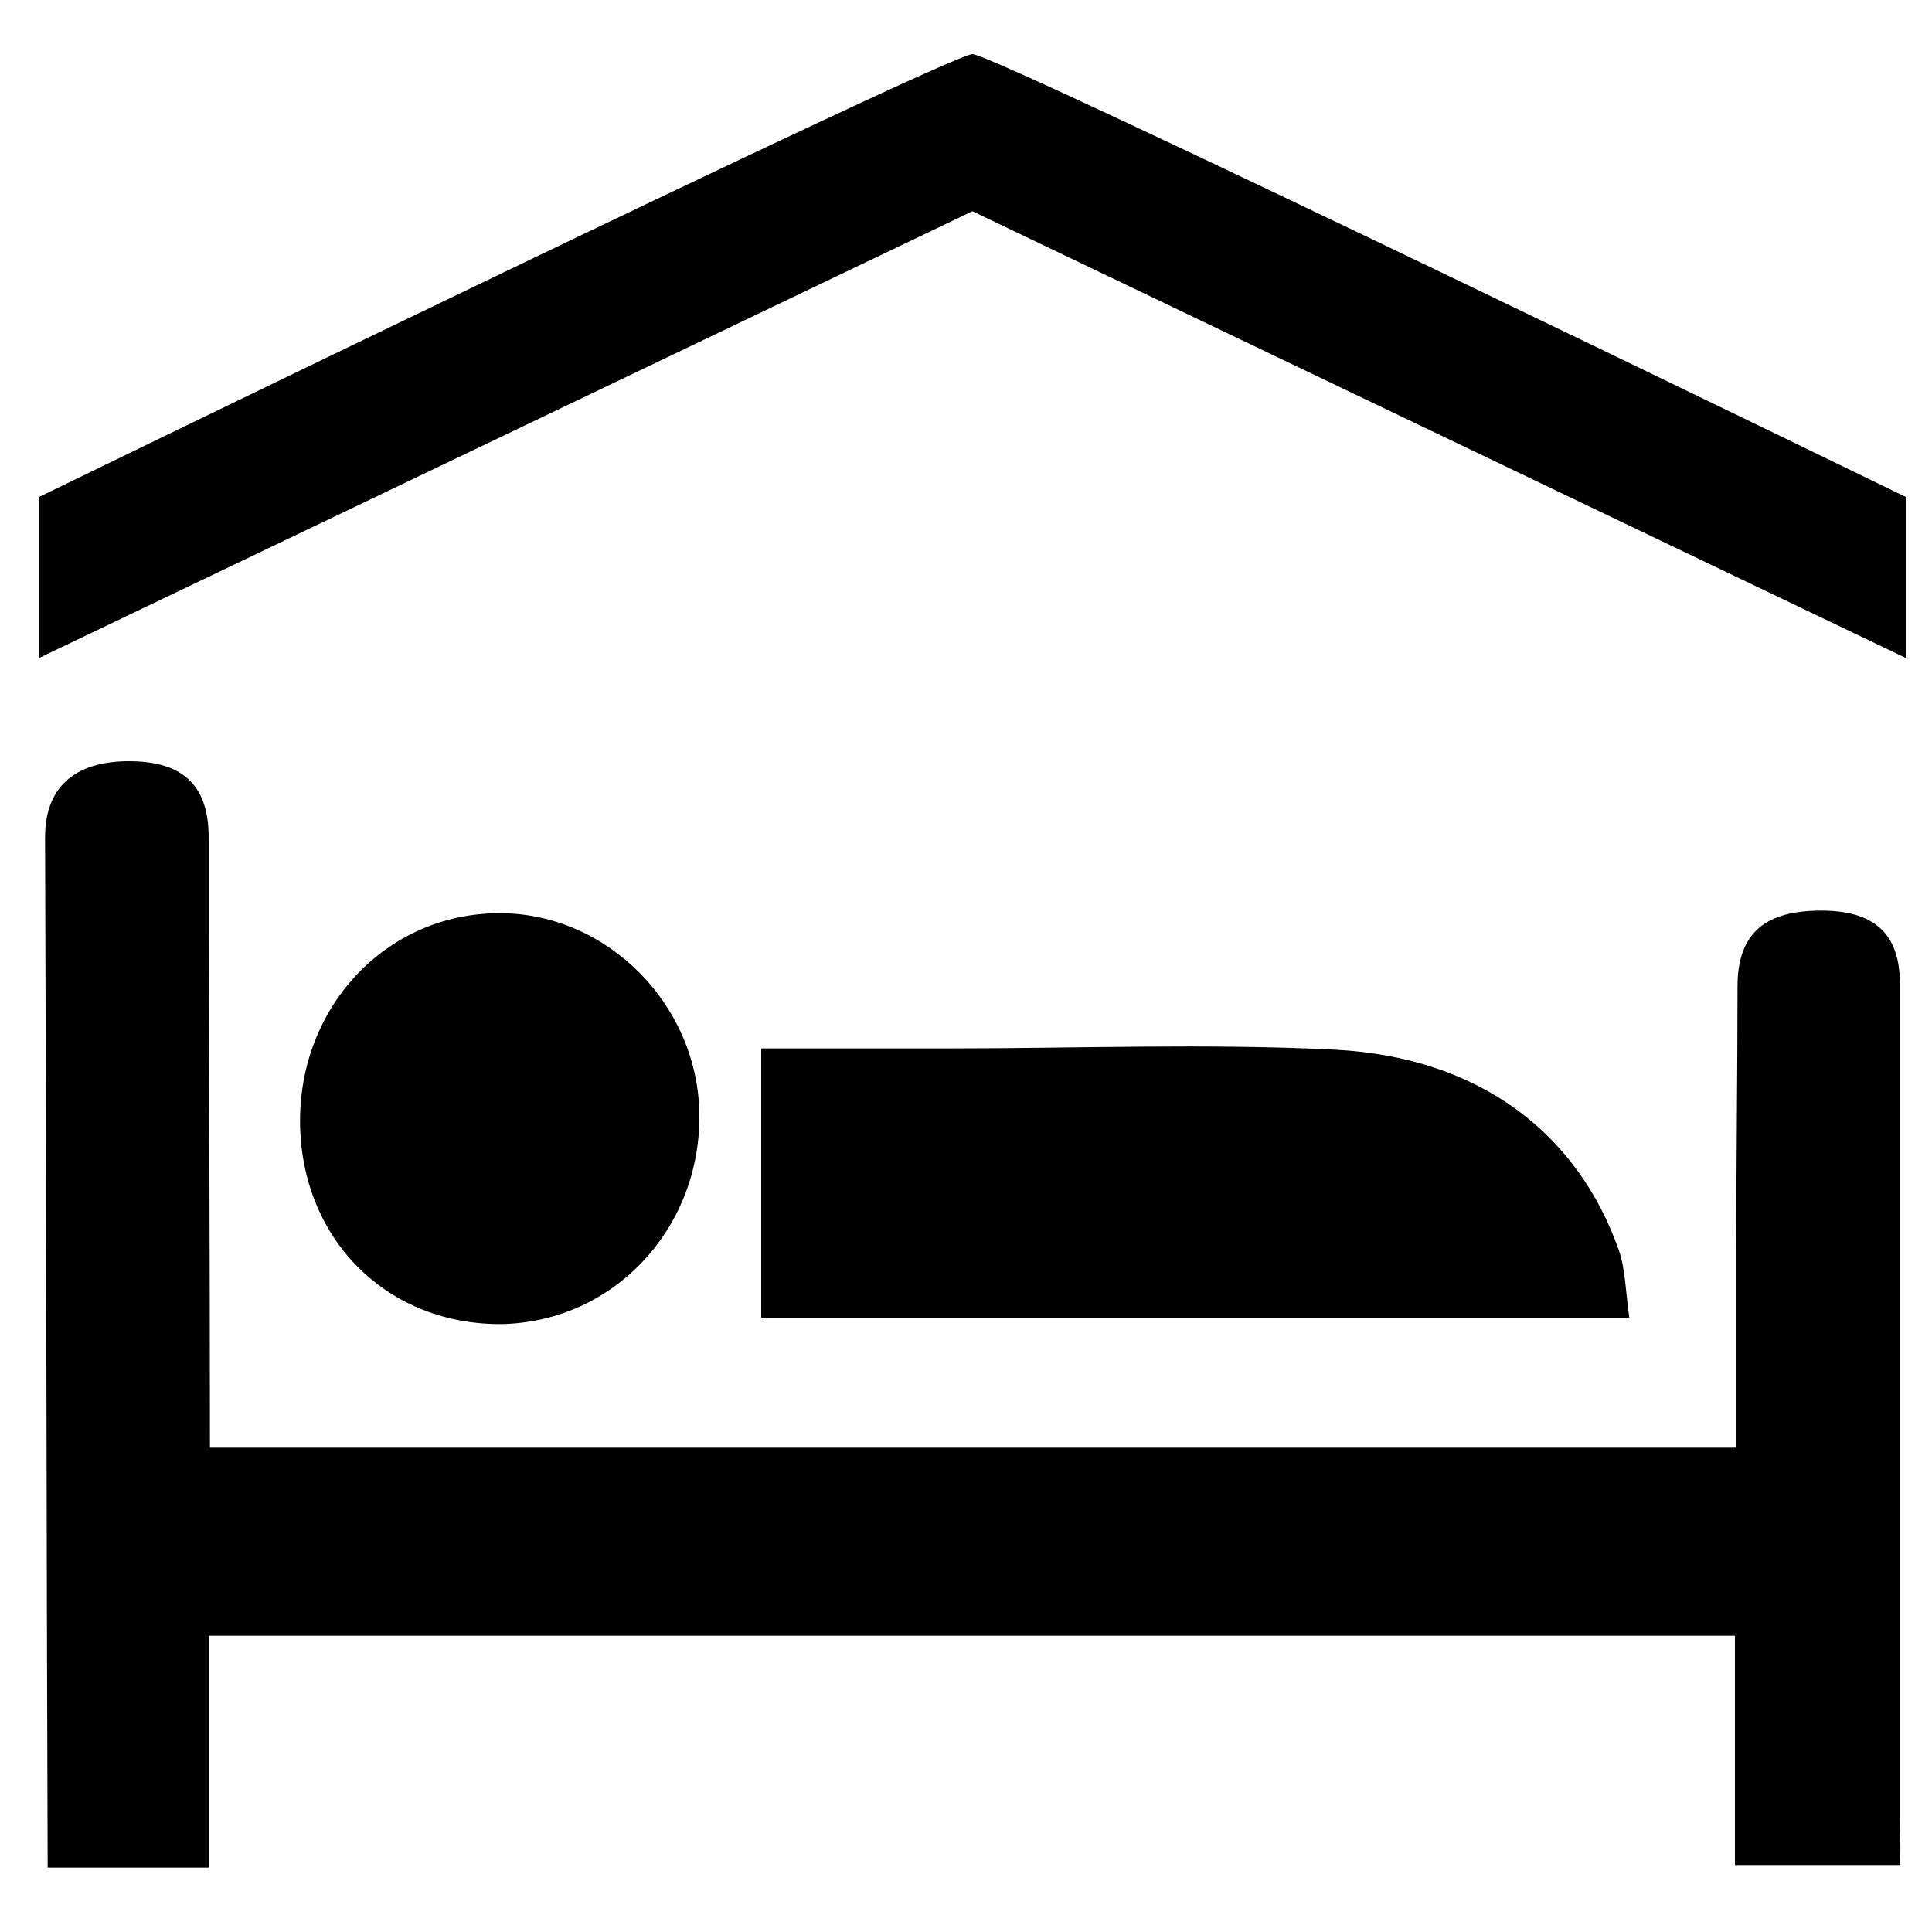
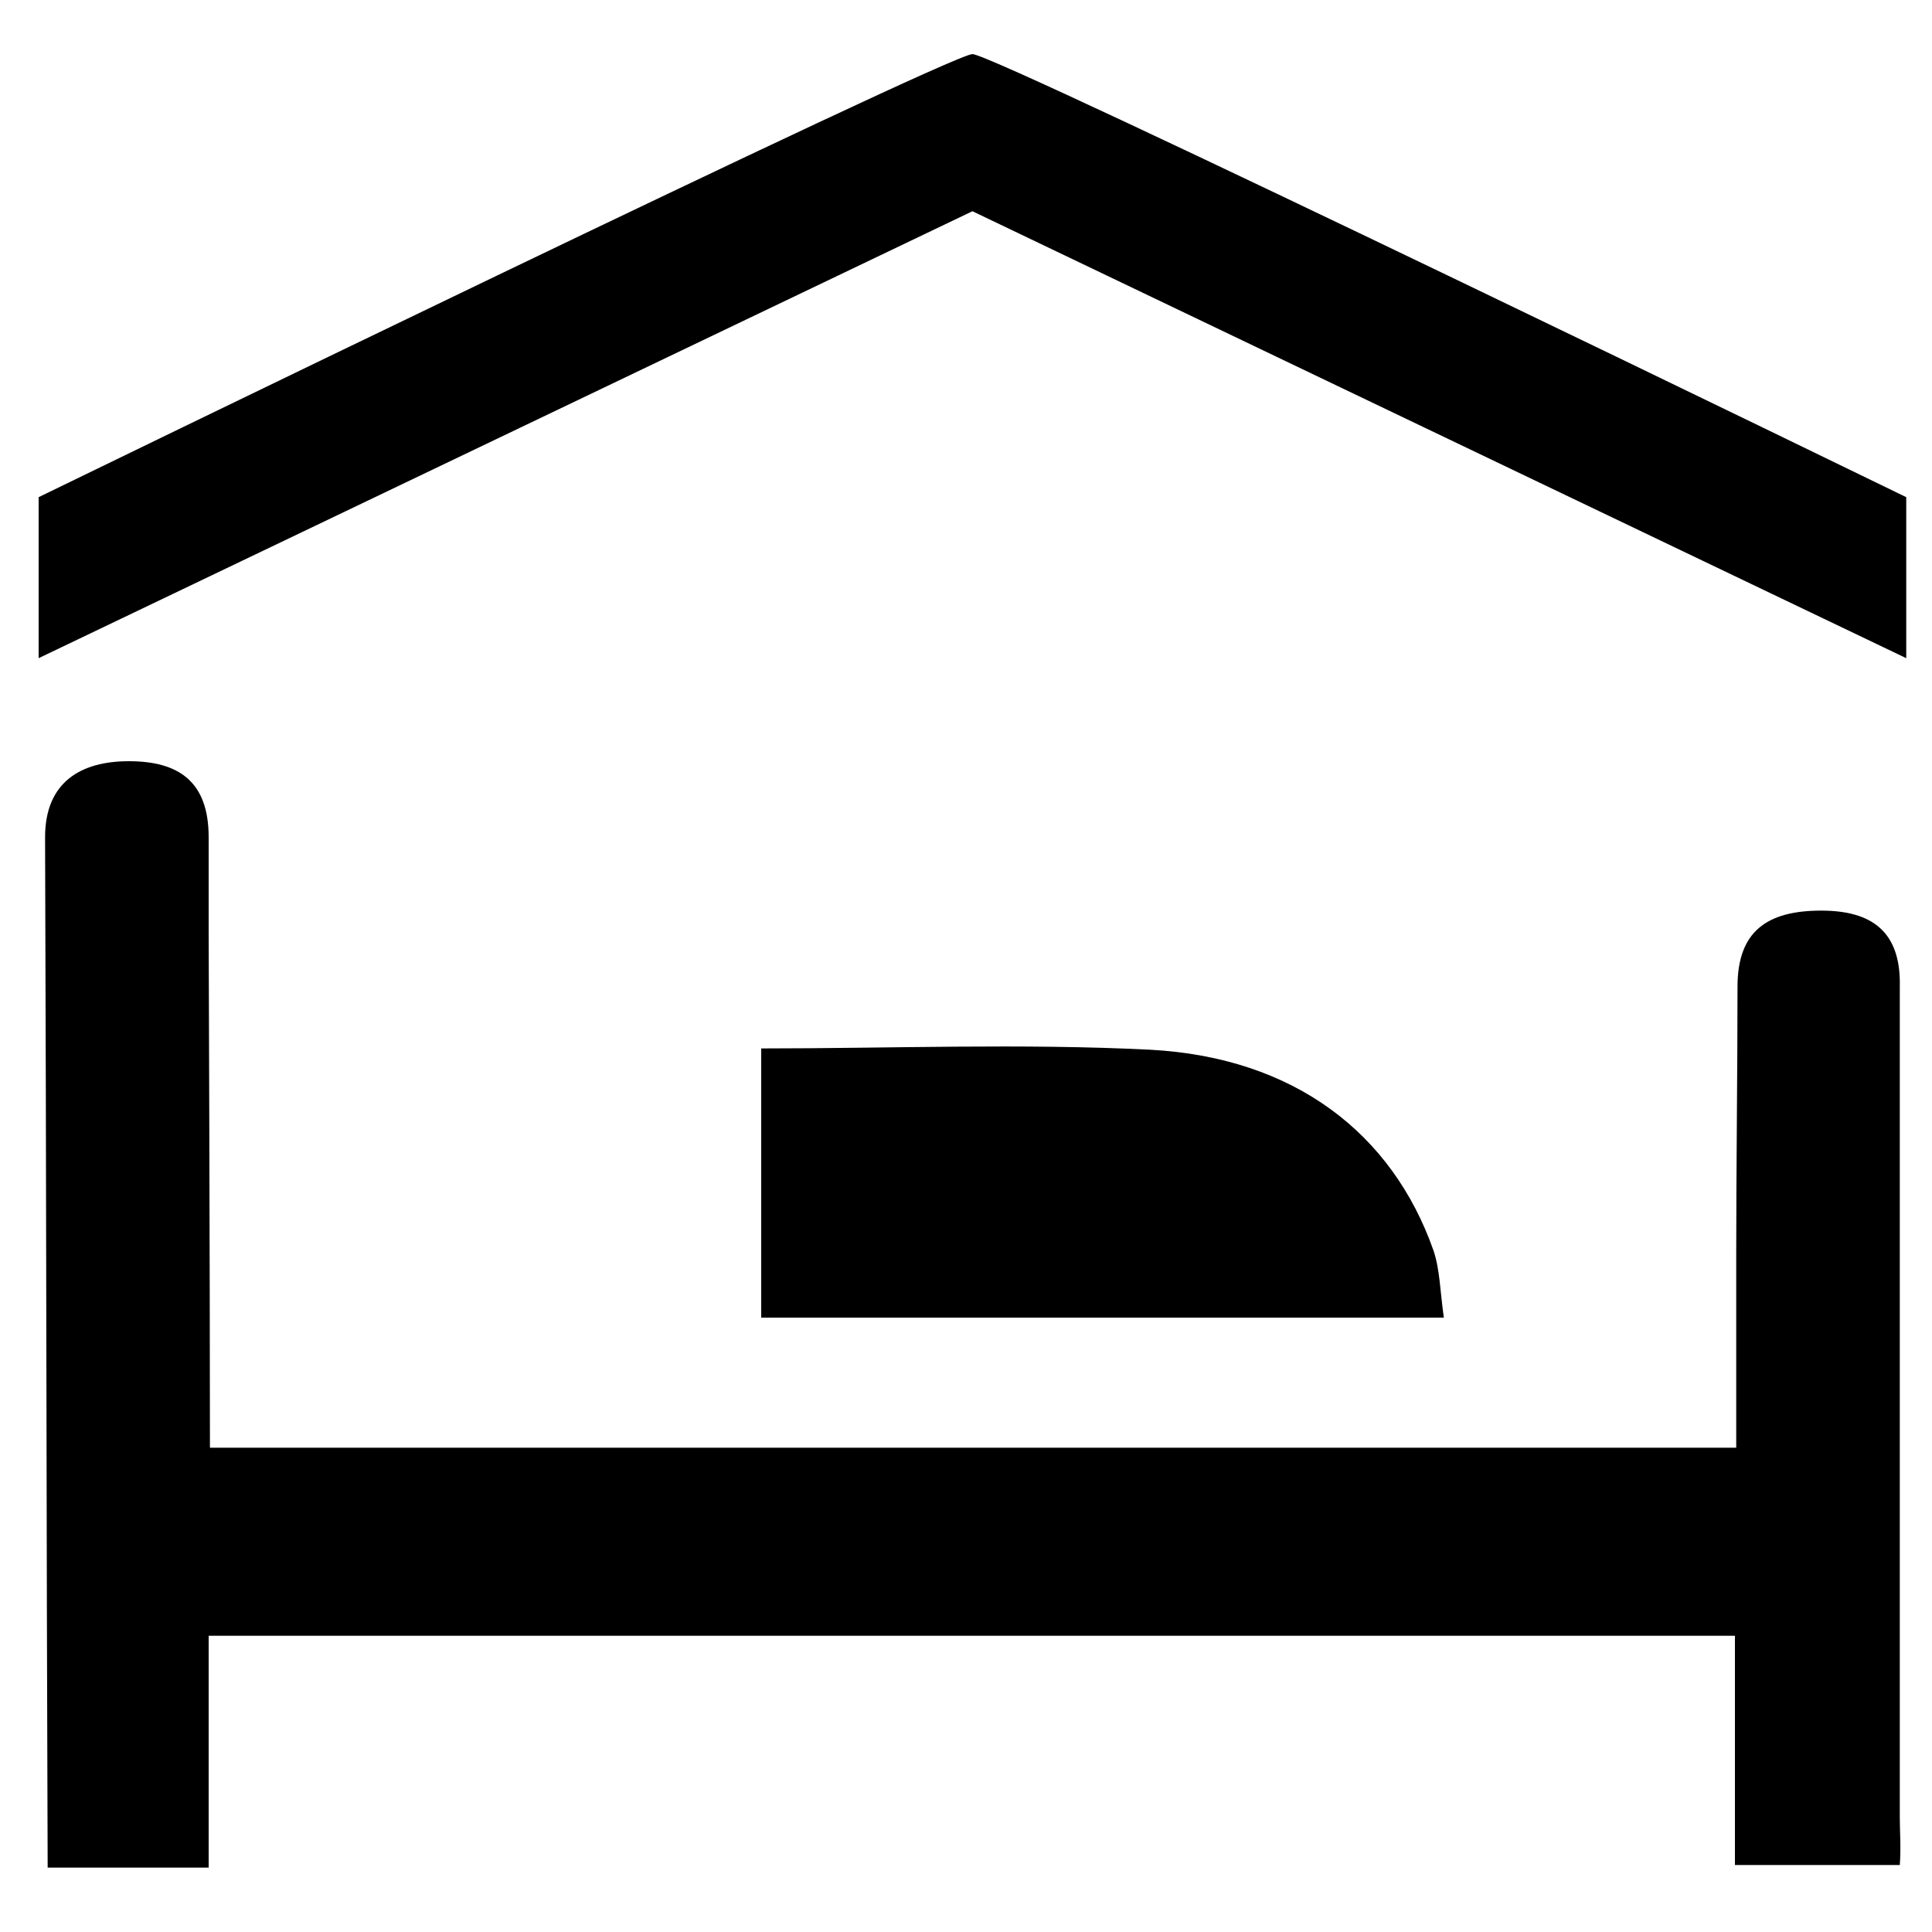
<svg xmlns="http://www.w3.org/2000/svg" version="1.1" id="Calque_1" x="0px" y="0px" viewBox="0 0 150 150" style="enable-background:new 0 0 150 150;" xml:space="preserve">
  <g id="fKjAkB.tif">
-     <path d="M59.1,102.3V81.4h14.4c10.1,0,20.2-0.4,30.2,0.1c11.2,0.6,18.8,6.5,22,15.6c0.5,1.5,0.5,3.1,0.8,5.2 C104,102.3,81.9,102.3,59.1,102.3z" />
+     <path d="M59.1,102.3V81.4c10.1,0,20.2-0.4,30.2,0.1c11.2,0.6,18.8,6.5,22,15.6c0.5,1.5,0.5,3.1,0.8,5.2 C104,102.3,81.9,102.3,59.1,102.3z" />
  </g>
-   <path d="M39,102.8c-8.8,0.1-15.5-6.4-15.7-15.4c-0.2-9.1,6.6-16.5,15.5-16.5c8.4,0,15.5,7.2,15.5,15.8 C54.3,95.5,47.6,102.6,39,102.8z" />
  <path d="M141.4,70.7c-4.2,0-6.5,1.6-6.5,5.9c0,6.6-0.1,14.1-0.1,20.7v15.1H16.3c0-13.3-0.1-40.1-0.1-40.1V65c0-4.3-2.3-5.9-6.2-5.9 c-3.7,0-6.5,1.6-6.5,5.9v0.2c0.1,26.6,0.1,53.2,0.2,79.8h12.5v-18h118.5v17.8h12.8c0.1-1.4,0-2.6,0-3.7c0-20.1,0-40.2,0-60.3v-4.2 C147.6,72.3,145.3,70.7,141.4,70.7z" />
  <path d="M75.5,4.2C73.7,4.2,3,38.6,3,38.6v12.5l72.5-34.7L148,51.1V38.6C148,38.6,77.3,4.2,75.5,4.2z" />
</svg>